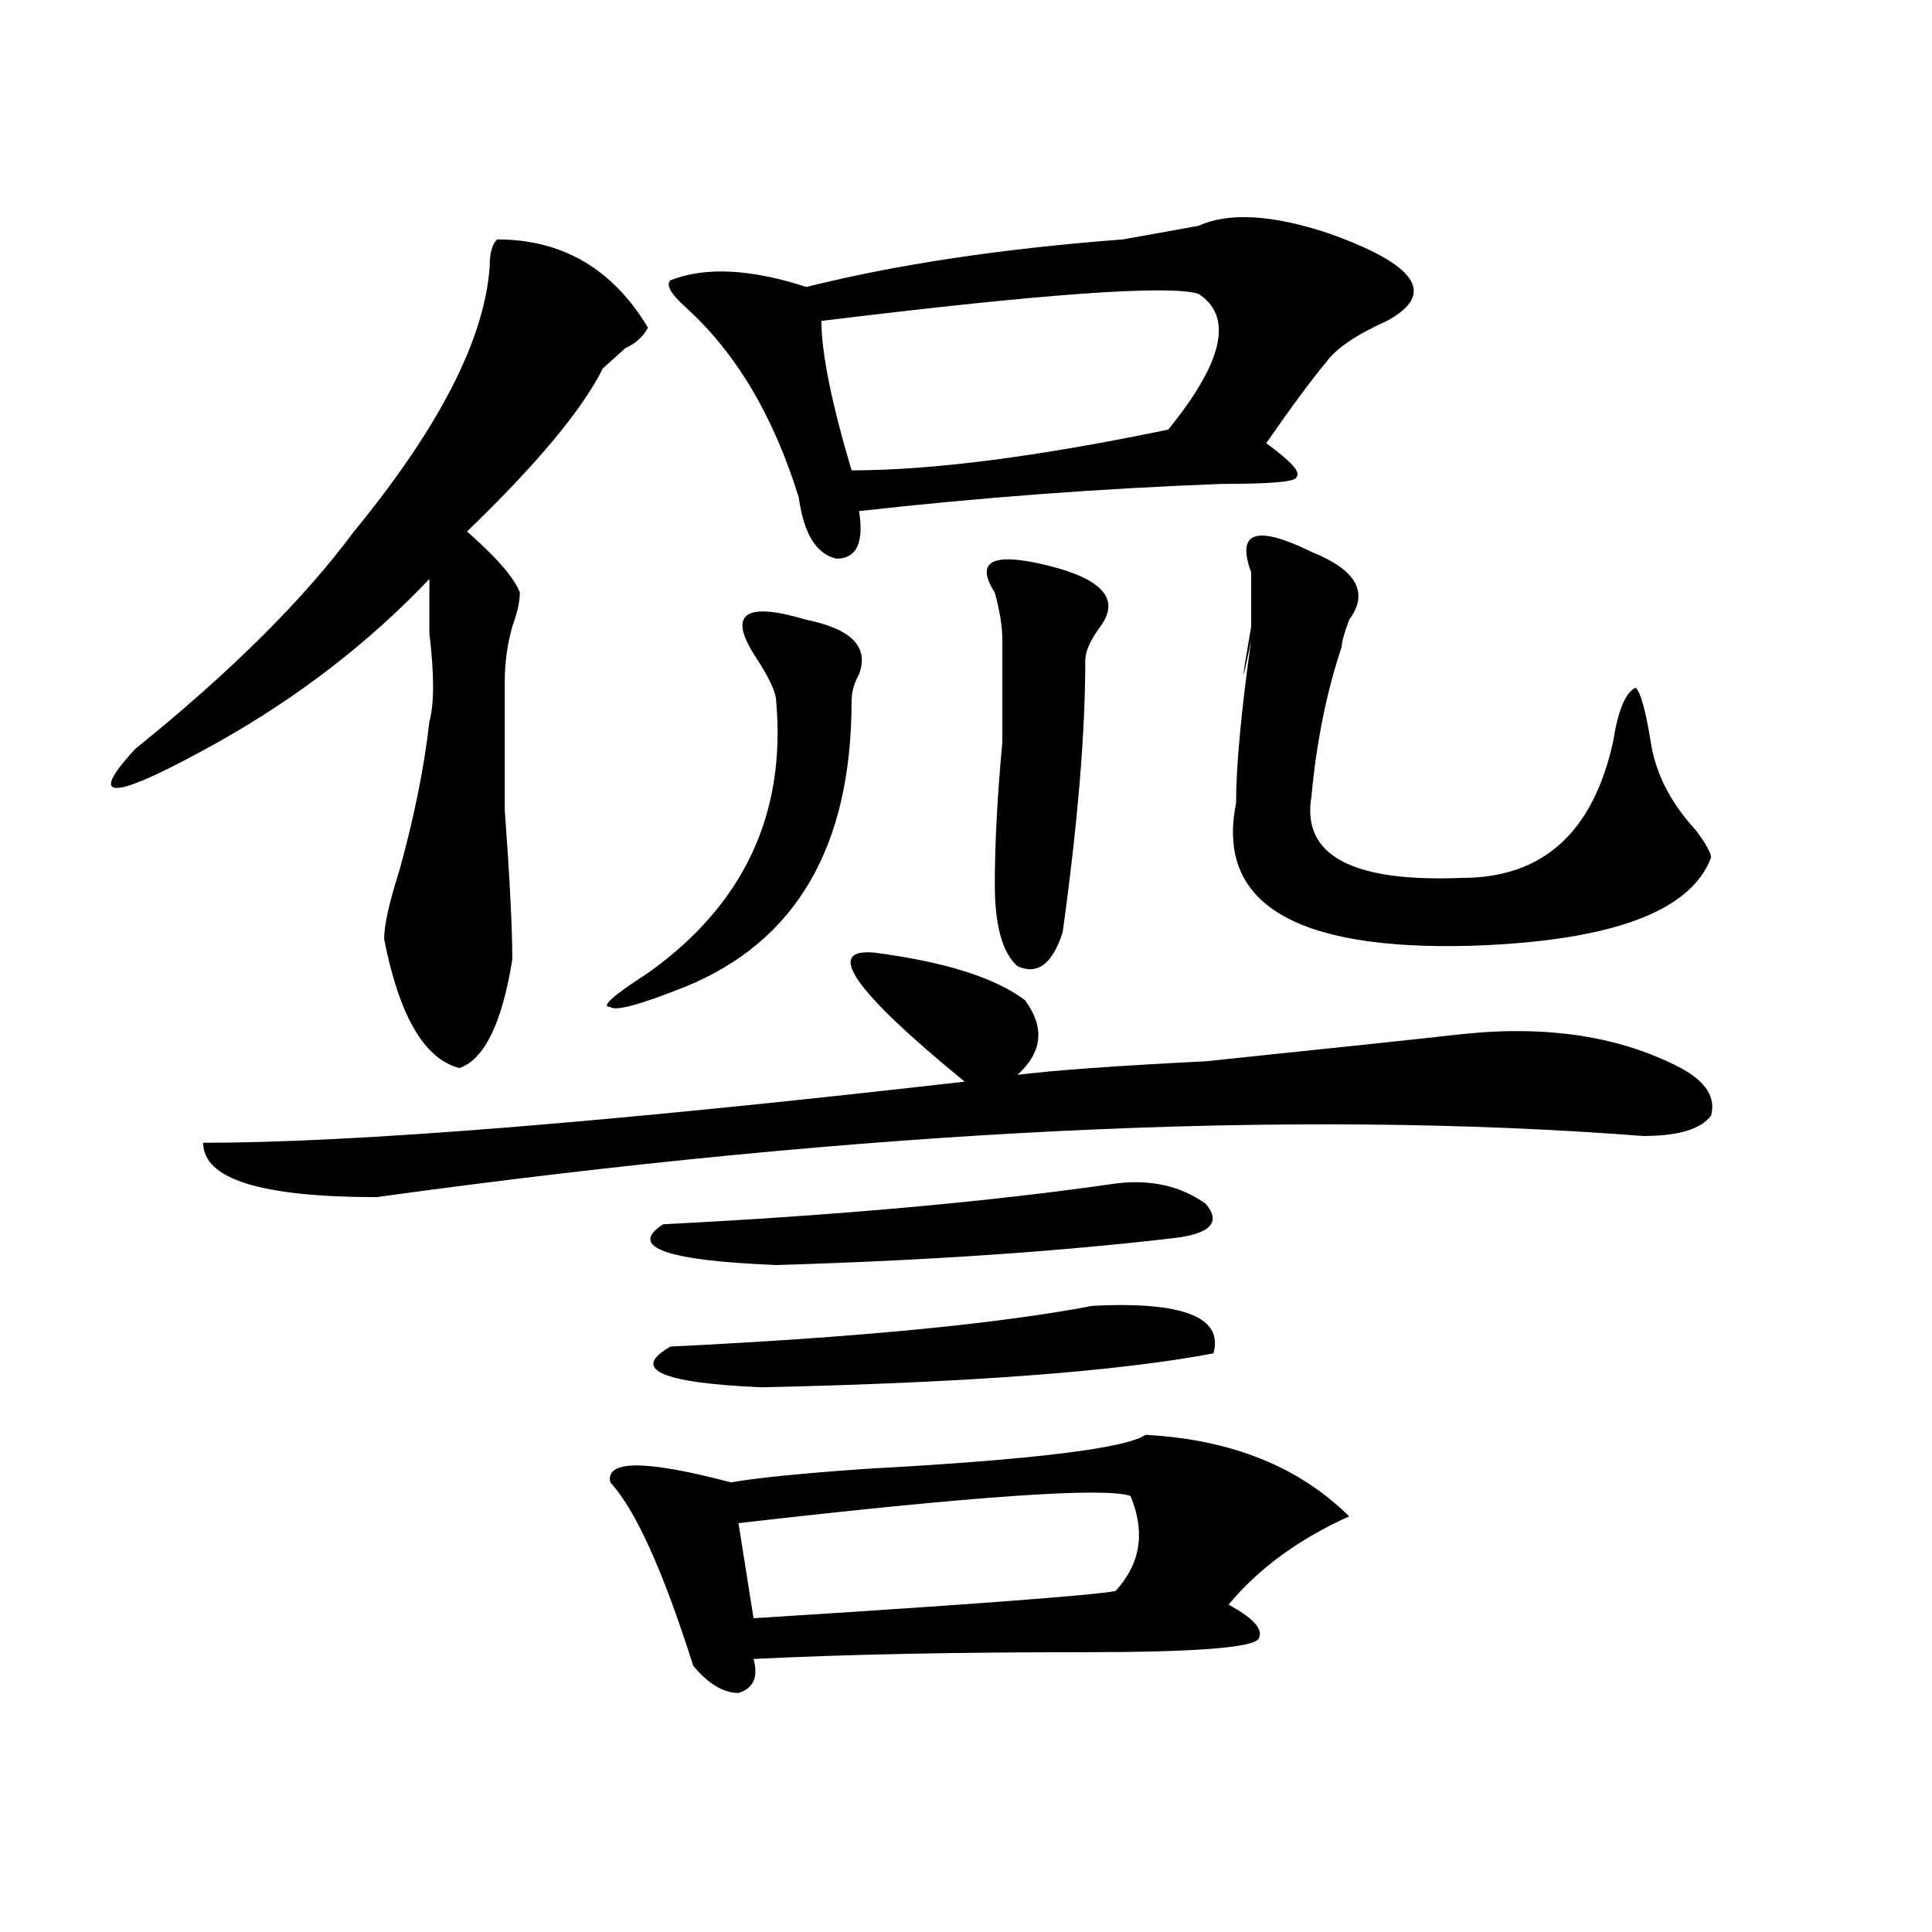
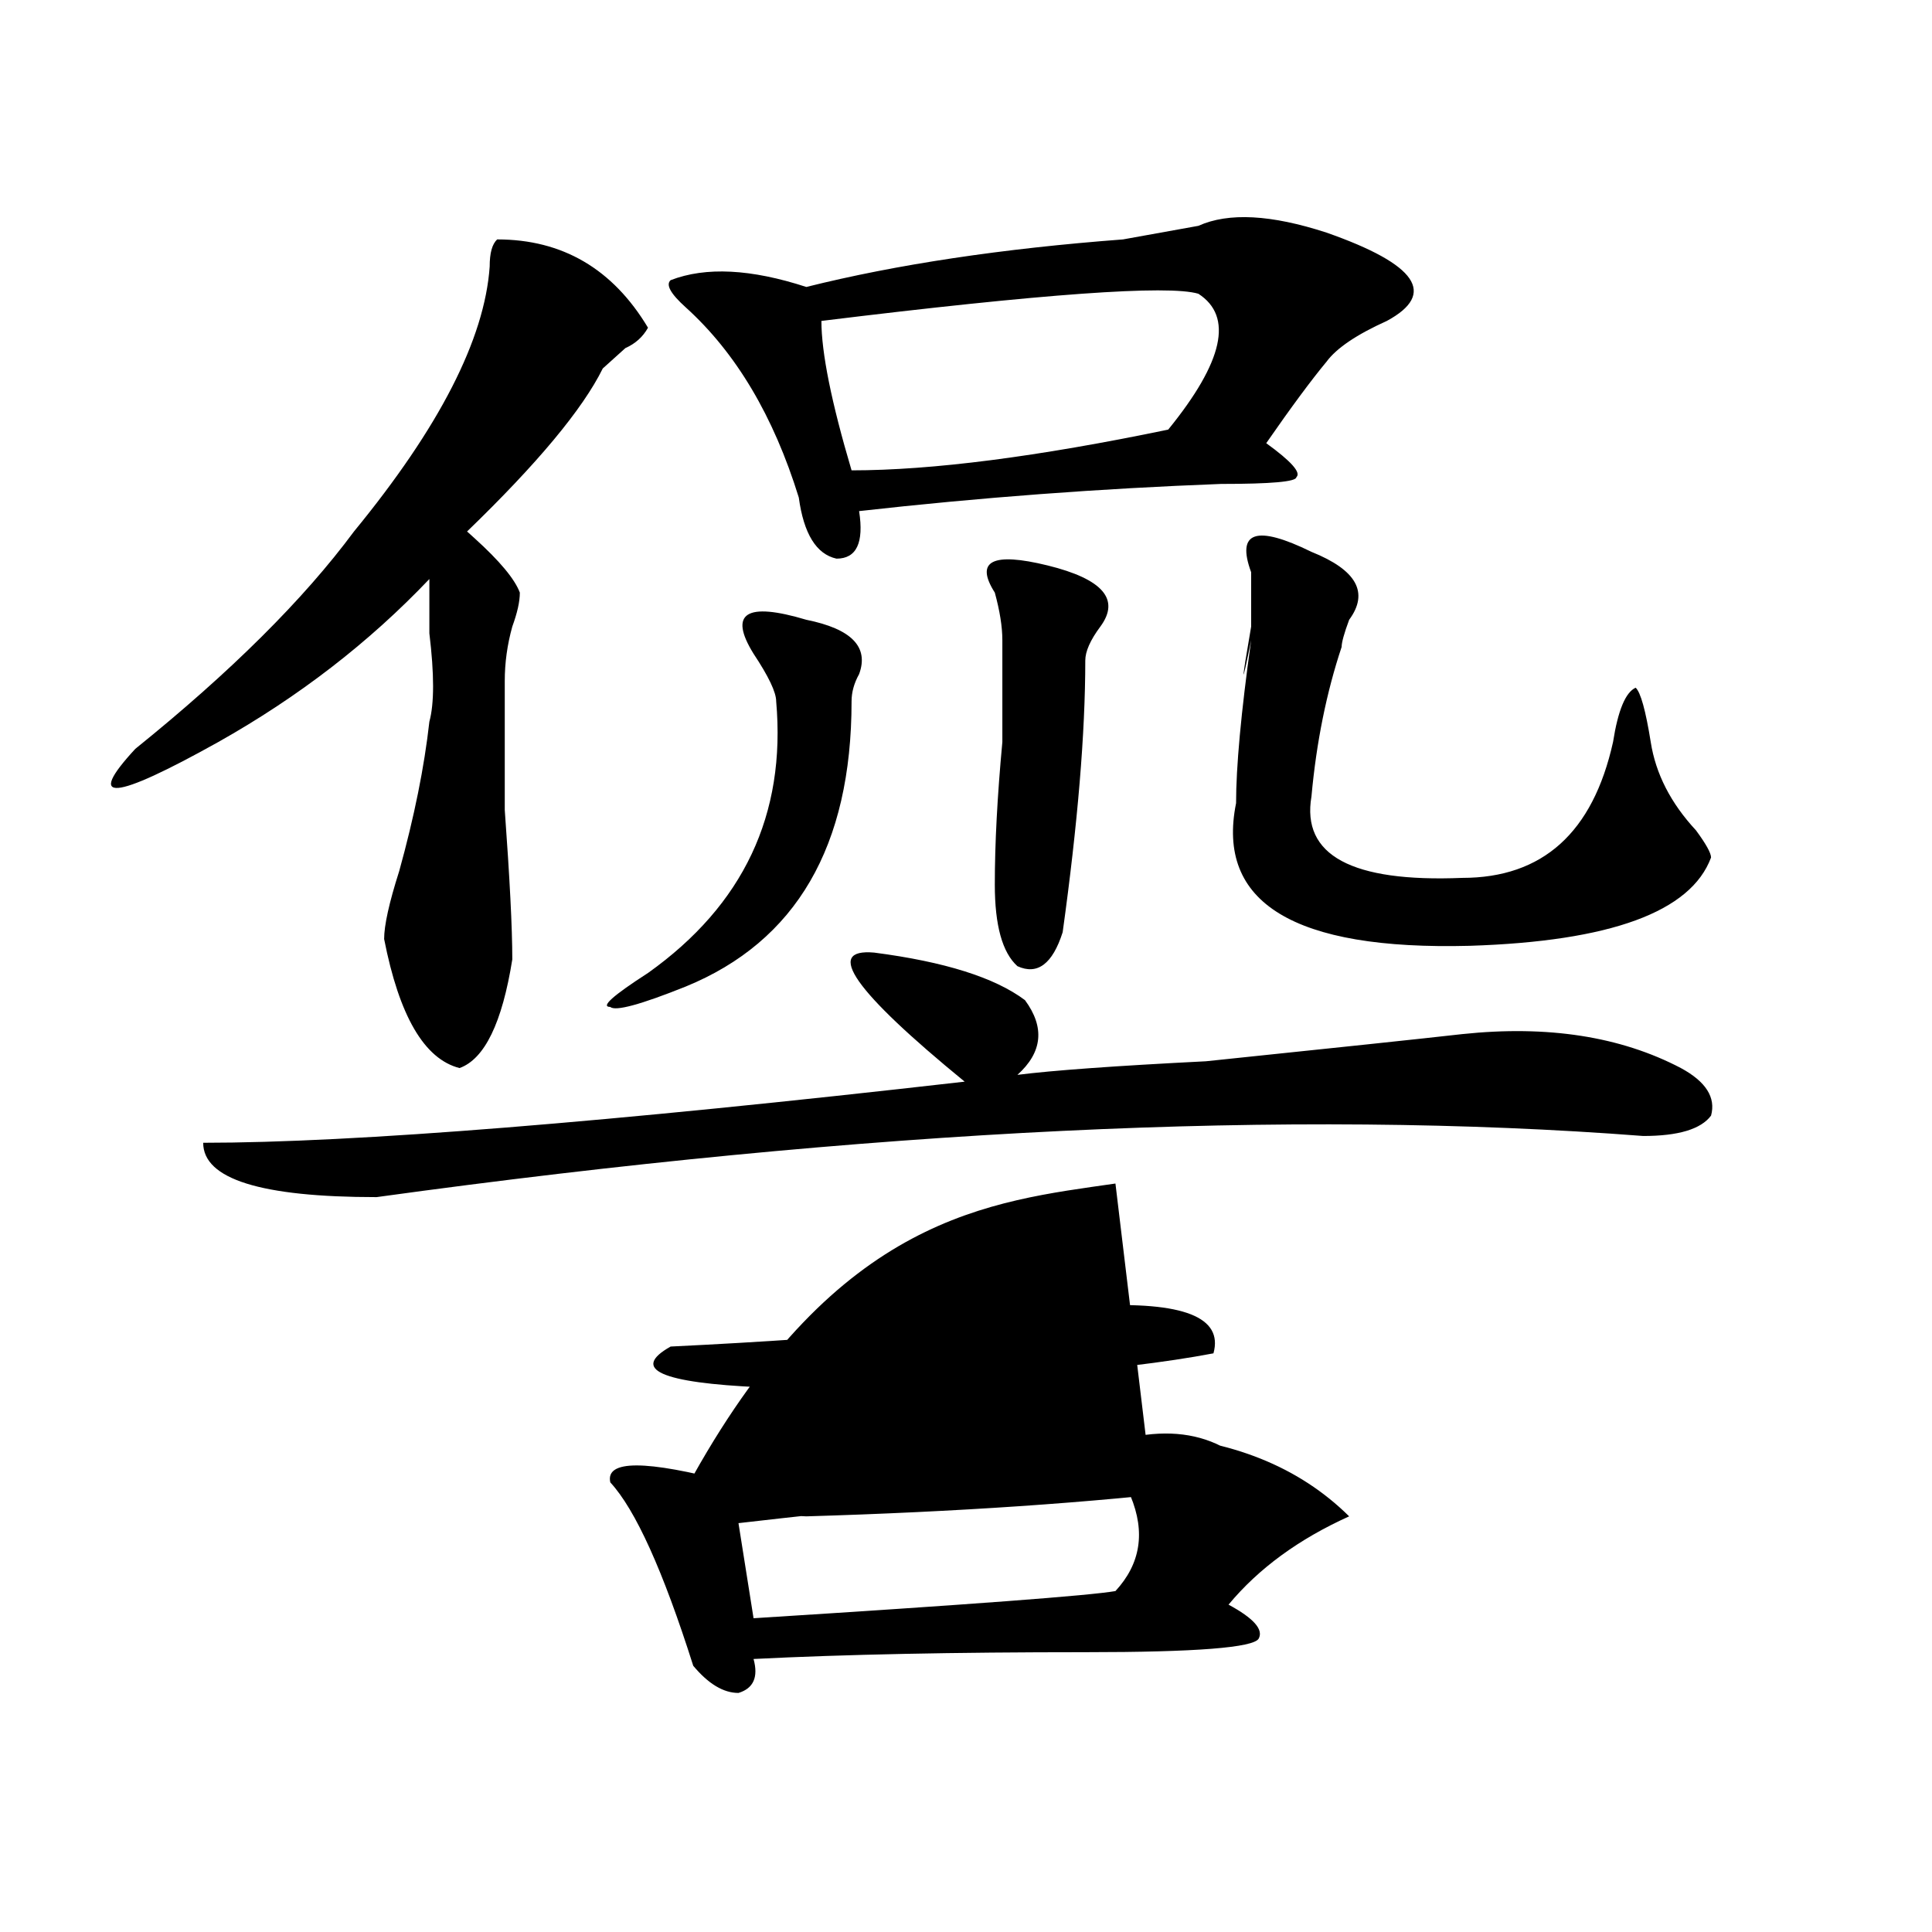
<svg xmlns="http://www.w3.org/2000/svg" version="1.1" id="图层_1" x="0px" y="0px" width="1000px" height="1000px" viewBox="0 0 1000 1000" enable-background="new 0 0 1000 1000" xml:space="preserve">
-   <path d="M257.359,123.922c33.779,0,59.815,15.271,78.047,45.703c-2.622,4.725-6.524,8.24-11.707,10.547  c-5.244,4.725-9.146,8.24-11.707,10.547c-10.427,21.094-33.841,49.219-70.242,84.375l3.902,3.516  c12.987,11.756,20.792,21.094,23.414,28.125c0,4.725-1.342,10.547-3.902,17.578c-2.622,9.394-3.902,18.787-3.902,28.125  c0,14.063,0,36.365,0,66.797c2.561,35.156,3.902,60.975,3.902,77.344c-5.244,32.85-14.329,51.581-27.316,56.25  c-18.231-4.669-31.219-26.916-39.023-66.797c0-7.031,2.561-18.731,7.805-35.156c7.805-28.125,12.987-53.888,15.609-77.344  c2.561-9.338,2.561-24.609,0-45.703c0-11.7,0-21.094,0-28.125c-31.219,32.85-67.682,60.975-109.266,84.375  c-54.633,30.487-68.962,31.641-42.926,3.516c49.389-39.825,87.132-77.344,113.168-112.5c44.206-53.888,67.62-99.591,70.242-137.109  C253.457,130.953,254.737,126.284,257.359,123.922z M452.477,493.063c36.401,4.725,62.438,12.909,78.047,24.609  c10.365,14.063,9.085,26.972-3.902,38.672c18.17-2.307,50.73-4.669,97.559-7.031c67.62-7.031,111.826-11.7,132.68-14.063  c44.206-4.669,81.949,1.209,113.168,17.578c12.987,7.031,18.17,15.271,15.609,24.609c-5.244,7.031-16.951,10.547-35.121,10.547  c-182.13-14.063-400.661-3.516-655.594,31.641c-59.877,0-89.754-9.338-89.754-28.125c78.047,0,209.385-10.547,394.137-31.641  C442.05,513.003,426.44,490.756,452.477,493.063z M417.355,320.797c23.414,4.725,32.499,14.063,27.316,28.125  c-2.622,4.725-3.902,9.394-3.902,14.063c0,75.037-28.658,124.256-85.852,147.656c-23.414,9.394-36.463,12.909-39.023,10.547  c-5.244,0,1.28-5.822,19.512-17.578c49.389-35.156,71.522-82.013,66.34-140.625c0-4.669-3.902-12.854-11.707-24.609  C376.99,317.281,386.137,311.459,417.355,320.797z M592.961,742.672c44.206,2.362,79.327,16.425,105.363,42.188  c-26.036,11.756-46.828,26.916-62.438,45.703c12.987,7.031,18.17,12.854,15.609,17.578c-2.622,4.669-32.561,7.031-89.754,7.031  c-67.682,0-124.875,1.153-171.703,3.516c2.561,9.338,0,15.216-7.805,17.578c-7.805,0-15.609-4.725-23.414-14.063  c-15.609-49.219-29.938-80.859-42.926-94.922c-2.622-11.7,18.17-11.7,62.438,0c12.987-2.307,36.401-4.669,70.242-7.031  C534.426,755.581,582.534,749.703,592.961,742.672z M577.352,612.594c18.17-2.307,33.779,1.209,46.828,10.547  c7.805,9.394,2.561,15.271-15.609,17.578c-59.877,7.031-128.777,11.756-206.824,14.063c-57.255-2.307-76.767-9.338-58.535-21.094  C434.245,629.019,512.292,621.987,577.352,612.594z M565.645,675.875c46.828-2.307,67.62,5.878,62.438,24.609  c-49.45,9.394-127.497,15.271-234.141,17.578c-52.072-2.307-67.682-9.338-46.828-21.094  C443.33,692.3,516.194,685.269,565.645,675.875z M686.617,120.406c46.828,16.425,57.193,31.641,31.219,45.703  c-15.609,7.031-26.036,14.063-31.219,21.094c-7.805,9.394-18.231,23.456-31.219,42.188c12.987,9.394,18.17,15.271,15.609,17.578  c0,2.362-13.049,3.516-39.023,3.516c-62.438,2.362-124.875,7.031-187.313,14.063c2.561,16.425-1.342,24.609-11.707,24.609  c-10.427-2.307-16.951-12.854-19.512-31.641c-13.049-42.188-32.561-74.981-58.535-98.438c-7.805-7.031-10.427-11.7-7.805-14.063  c18.17-7.031,41.584-5.822,70.242,3.516c46.828-11.7,101.461-19.885,163.898-24.609c12.987-2.307,25.975-4.669,39.023-7.031  C635.887,109.859,657.959,111.068,686.617,120.406z M585.156,774.313c-13.049-4.669-80.669,0-202.922,14.063l7.805,49.219  c111.826-7.031,174.264-11.756,187.313-14.063C590.339,809.469,592.961,793.1,585.156,774.313z M620.277,152.047  c-15.609-4.669-80.669,0-195.117,14.063c0,16.425,5.183,42.188,15.609,77.344c41.584,0,96.217-7.031,163.898-21.094  C633.265,187.203,638.447,163.803,620.277,152.047z M542.23,292.672c28.597,7.031,37.682,17.578,27.316,31.641  c-5.244,7.031-7.805,12.909-7.805,17.578c0,37.519-3.902,84.375-11.707,140.625c-5.244,16.425-13.049,22.303-23.414,17.578  c-7.805-7.031-11.707-21.094-11.707-42.188s1.28-45.703,3.902-73.828c0-23.4,0-40.979,0-52.734c0-7.031-1.342-15.216-3.902-24.609  C504.487,290.365,513.572,285.641,542.23,292.672z M678.813,285.641c23.414,9.394,29.877,21.094,19.512,35.156  c-2.622,7.031-3.902,11.756-3.902,14.063c-7.805,23.456-13.049,49.219-15.609,77.344c-5.244,30.487,20.792,44.55,78.047,42.188  c41.584,0,67.62-23.4,78.047-70.313c2.561-16.369,6.463-25.763,11.707-28.125c2.561,2.362,5.183,11.756,7.805,28.125  c2.561,16.425,10.365,31.641,23.414,45.703c5.183,7.031,7.805,11.756,7.805,14.063c-10.427,28.125-52.072,43.396-124.875,45.703  c-91.096,2.362-131.399-22.247-120.973-73.828c0-18.731,2.561-46.856,7.805-84.375c-5.244,25.818-5.244,23.456,0-7.031  c0-7.031,0-16.369,0-28.125C639.789,275.094,650.154,271.578,678.813,285.641z" />
+   <path d="M257.359,123.922c33.779,0,59.815,15.271,78.047,45.703c-2.622,4.725-6.524,8.24-11.707,10.547  c-5.244,4.725-9.146,8.24-11.707,10.547c-10.427,21.094-33.841,49.219-70.242,84.375l3.902,3.516  c12.987,11.756,20.792,21.094,23.414,28.125c0,4.725-1.342,10.547-3.902,17.578c-2.622,9.394-3.902,18.787-3.902,28.125  c0,14.063,0,36.365,0,66.797c2.561,35.156,3.902,60.975,3.902,77.344c-5.244,32.85-14.329,51.581-27.316,56.25  c-18.231-4.669-31.219-26.916-39.023-66.797c0-7.031,2.561-18.731,7.805-35.156c7.805-28.125,12.987-53.888,15.609-77.344  c2.561-9.338,2.561-24.609,0-45.703c0-11.7,0-21.094,0-28.125c-31.219,32.85-67.682,60.975-109.266,84.375  c-54.633,30.487-68.962,31.641-42.926,3.516c49.389-39.825,87.132-77.344,113.168-112.5c44.206-53.888,67.62-99.591,70.242-137.109  C253.457,130.953,254.737,126.284,257.359,123.922z M452.477,493.063c36.401,4.725,62.438,12.909,78.047,24.609  c10.365,14.063,9.085,26.972-3.902,38.672c18.17-2.307,50.73-4.669,97.559-7.031c67.62-7.031,111.826-11.7,132.68-14.063  c44.206-4.669,81.949,1.209,113.168,17.578c12.987,7.031,18.17,15.271,15.609,24.609c-5.244,7.031-16.951,10.547-35.121,10.547  c-182.13-14.063-400.661-3.516-655.594,31.641c-59.877,0-89.754-9.338-89.754-28.125c78.047,0,209.385-10.547,394.137-31.641  C442.05,513.003,426.44,490.756,452.477,493.063z M417.355,320.797c23.414,4.725,32.499,14.063,27.316,28.125  c-2.622,4.725-3.902,9.394-3.902,14.063c0,75.037-28.658,124.256-85.852,147.656c-23.414,9.394-36.463,12.909-39.023,10.547  c-5.244,0,1.28-5.822,19.512-17.578c49.389-35.156,71.522-82.013,66.34-140.625c0-4.669-3.902-12.854-11.707-24.609  C376.99,317.281,386.137,311.459,417.355,320.797z M592.961,742.672c44.206,2.362,79.327,16.425,105.363,42.188  c-26.036,11.756-46.828,26.916-62.438,45.703c12.987,7.031,18.17,12.854,15.609,17.578c-2.622,4.669-32.561,7.031-89.754,7.031  c-67.682,0-124.875,1.153-171.703,3.516c2.561,9.338,0,15.216-7.805,17.578c-7.805,0-15.609-4.725-23.414-14.063  c-15.609-49.219-29.938-80.859-42.926-94.922c-2.622-11.7,18.17-11.7,62.438,0c12.987-2.307,36.401-4.669,70.242-7.031  C534.426,755.581,582.534,749.703,592.961,742.672z c18.17-2.307,33.779,1.209,46.828,10.547  c7.805,9.394,2.561,15.271-15.609,17.578c-59.877,7.031-128.777,11.756-206.824,14.063c-57.255-2.307-76.767-9.338-58.535-21.094  C434.245,629.019,512.292,621.987,577.352,612.594z M565.645,675.875c46.828-2.307,67.62,5.878,62.438,24.609  c-49.45,9.394-127.497,15.271-234.141,17.578c-52.072-2.307-67.682-9.338-46.828-21.094  C443.33,692.3,516.194,685.269,565.645,675.875z M686.617,120.406c46.828,16.425,57.193,31.641,31.219,45.703  c-15.609,7.031-26.036,14.063-31.219,21.094c-7.805,9.394-18.231,23.456-31.219,42.188c12.987,9.394,18.17,15.271,15.609,17.578  c0,2.362-13.049,3.516-39.023,3.516c-62.438,2.362-124.875,7.031-187.313,14.063c2.561,16.425-1.342,24.609-11.707,24.609  c-10.427-2.307-16.951-12.854-19.512-31.641c-13.049-42.188-32.561-74.981-58.535-98.438c-7.805-7.031-10.427-11.7-7.805-14.063  c18.17-7.031,41.584-5.822,70.242,3.516c46.828-11.7,101.461-19.885,163.898-24.609c12.987-2.307,25.975-4.669,39.023-7.031  C635.887,109.859,657.959,111.068,686.617,120.406z M585.156,774.313c-13.049-4.669-80.669,0-202.922,14.063l7.805,49.219  c111.826-7.031,174.264-11.756,187.313-14.063C590.339,809.469,592.961,793.1,585.156,774.313z M620.277,152.047  c-15.609-4.669-80.669,0-195.117,14.063c0,16.425,5.183,42.188,15.609,77.344c41.584,0,96.217-7.031,163.898-21.094  C633.265,187.203,638.447,163.803,620.277,152.047z M542.23,292.672c28.597,7.031,37.682,17.578,27.316,31.641  c-5.244,7.031-7.805,12.909-7.805,17.578c0,37.519-3.902,84.375-11.707,140.625c-5.244,16.425-13.049,22.303-23.414,17.578  c-7.805-7.031-11.707-21.094-11.707-42.188s1.28-45.703,3.902-73.828c0-23.4,0-40.979,0-52.734c0-7.031-1.342-15.216-3.902-24.609  C504.487,290.365,513.572,285.641,542.23,292.672z M678.813,285.641c23.414,9.394,29.877,21.094,19.512,35.156  c-2.622,7.031-3.902,11.756-3.902,14.063c-7.805,23.456-13.049,49.219-15.609,77.344c-5.244,30.487,20.792,44.55,78.047,42.188  c41.584,0,67.62-23.4,78.047-70.313c2.561-16.369,6.463-25.763,11.707-28.125c2.561,2.362,5.183,11.756,7.805,28.125  c2.561,16.425,10.365,31.641,23.414,45.703c5.183,7.031,7.805,11.756,7.805,14.063c-10.427,28.125-52.072,43.396-124.875,45.703  c-91.096,2.362-131.399-22.247-120.973-73.828c0-18.731,2.561-46.856,7.805-84.375c-5.244,25.818-5.244,23.456,0-7.031  c0-7.031,0-16.369,0-28.125C639.789,275.094,650.154,271.578,678.813,285.641z" />
</svg>